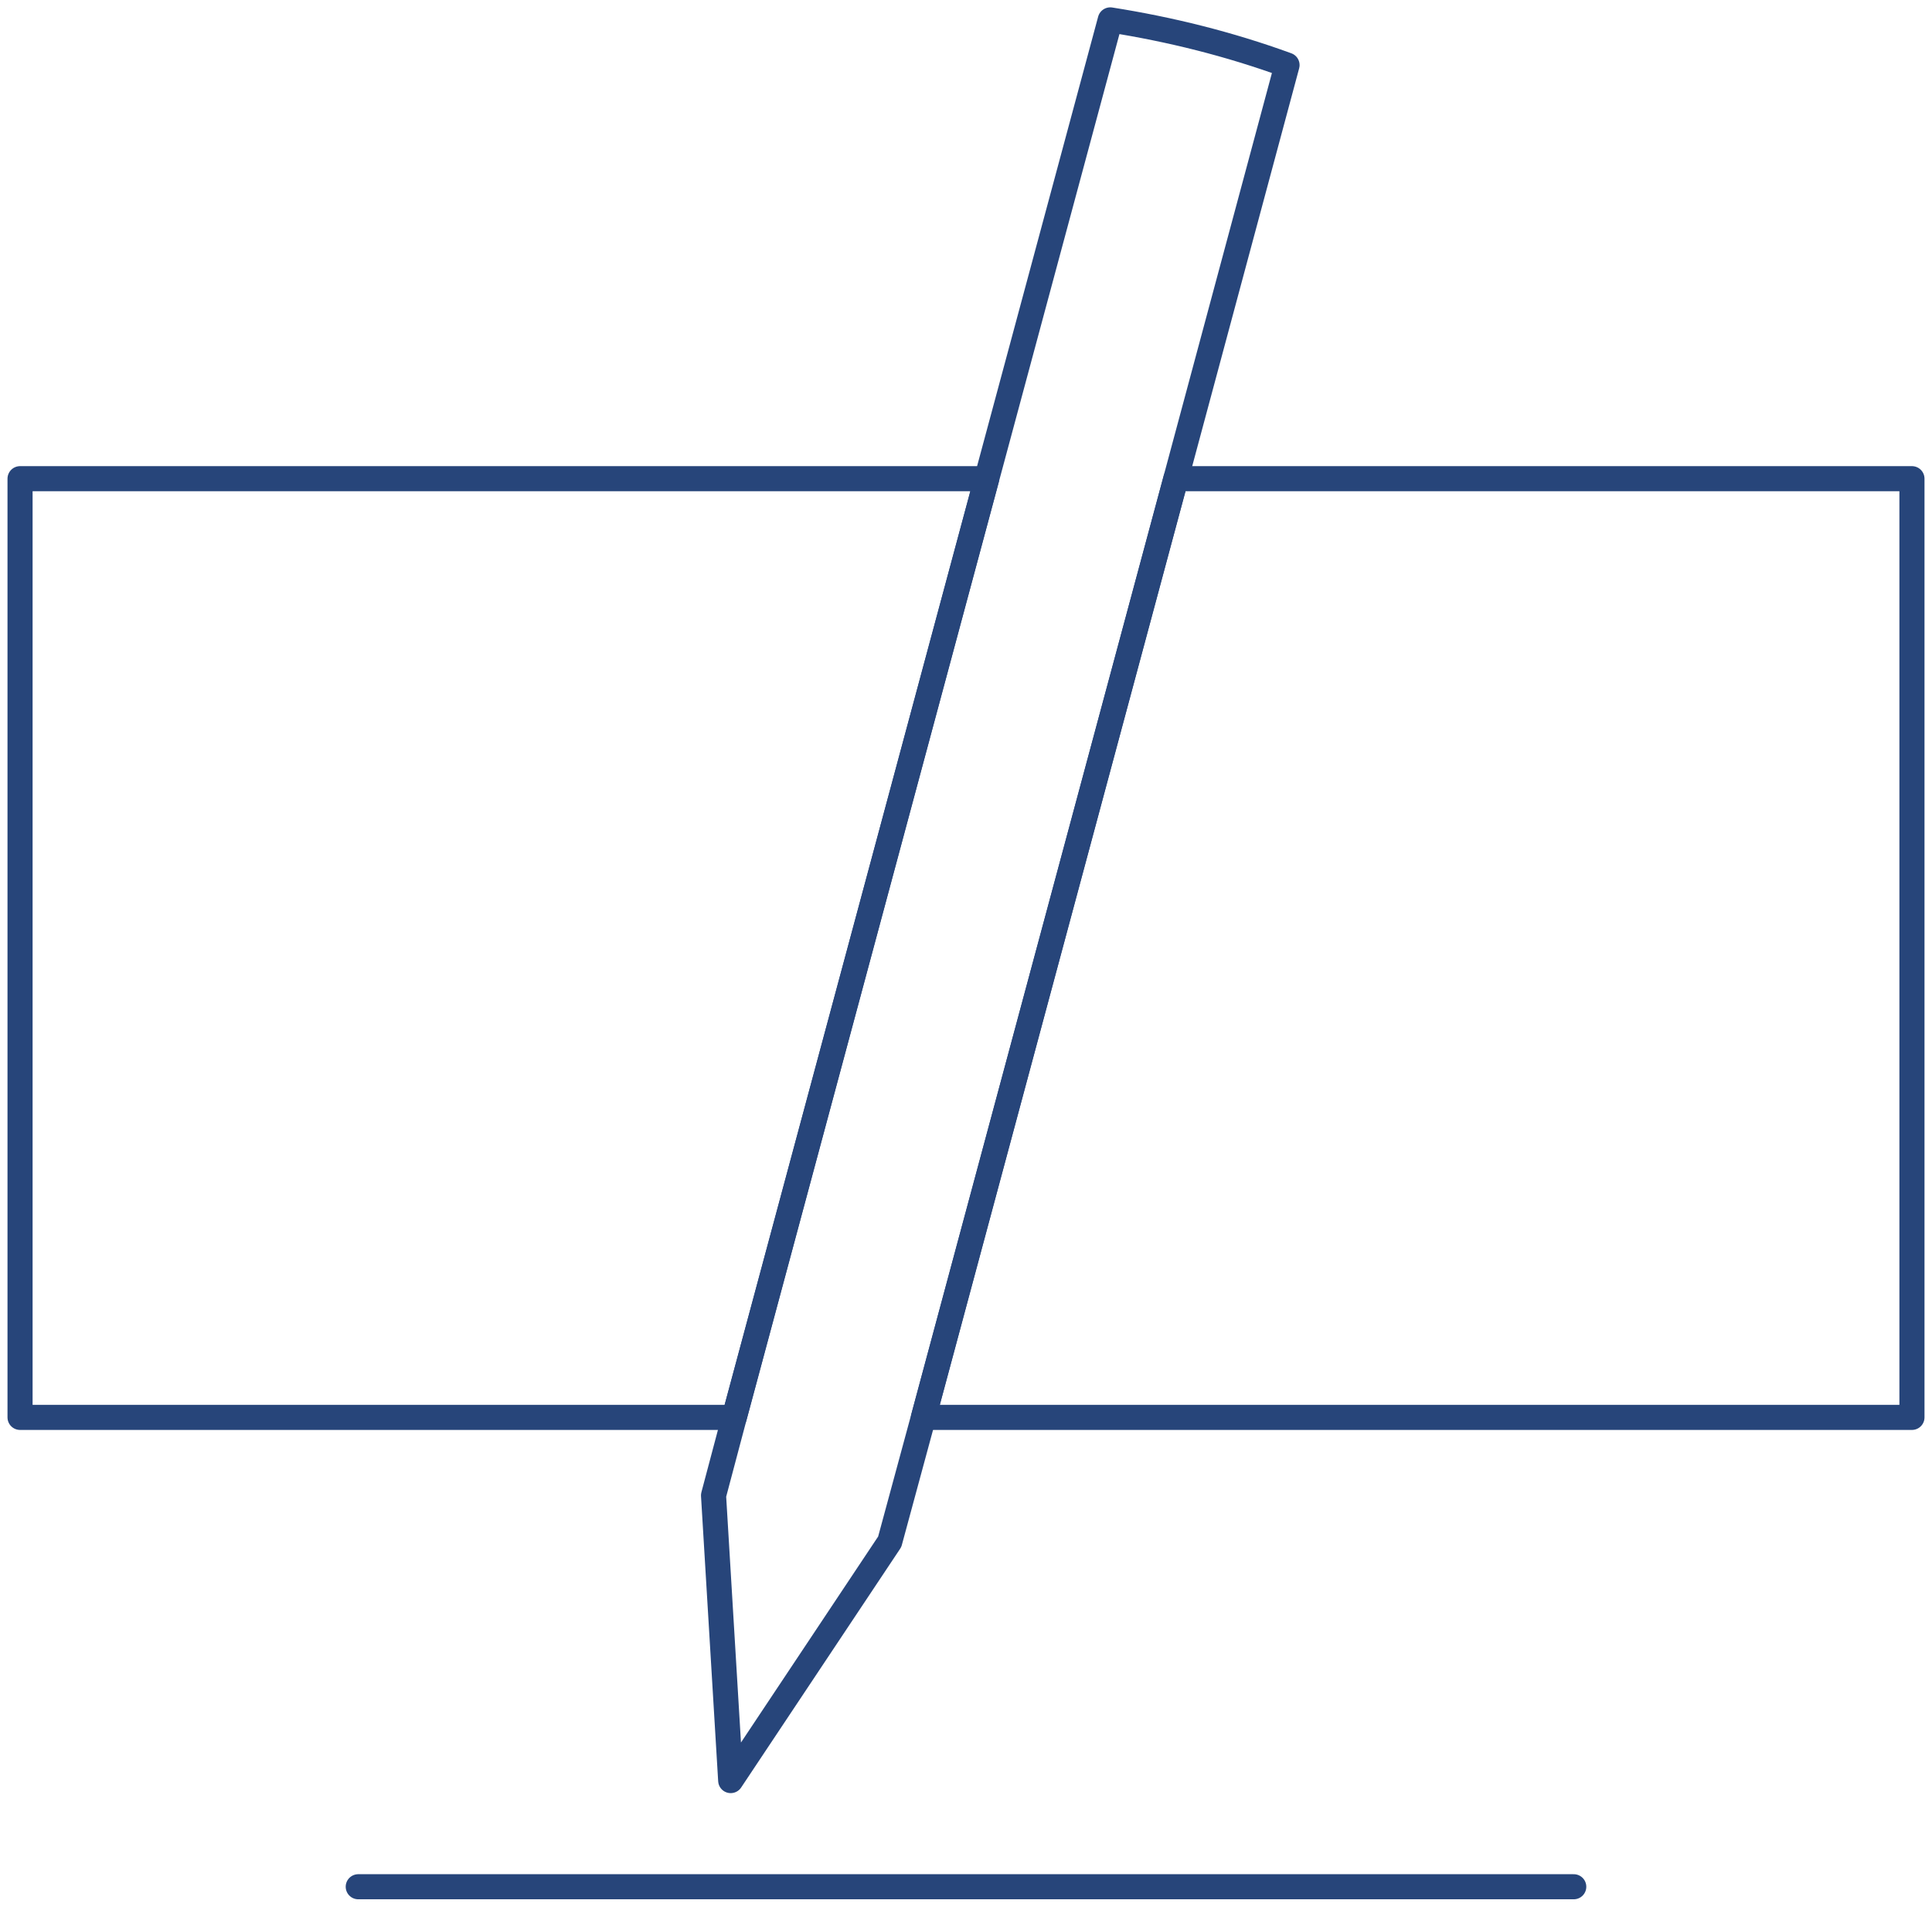
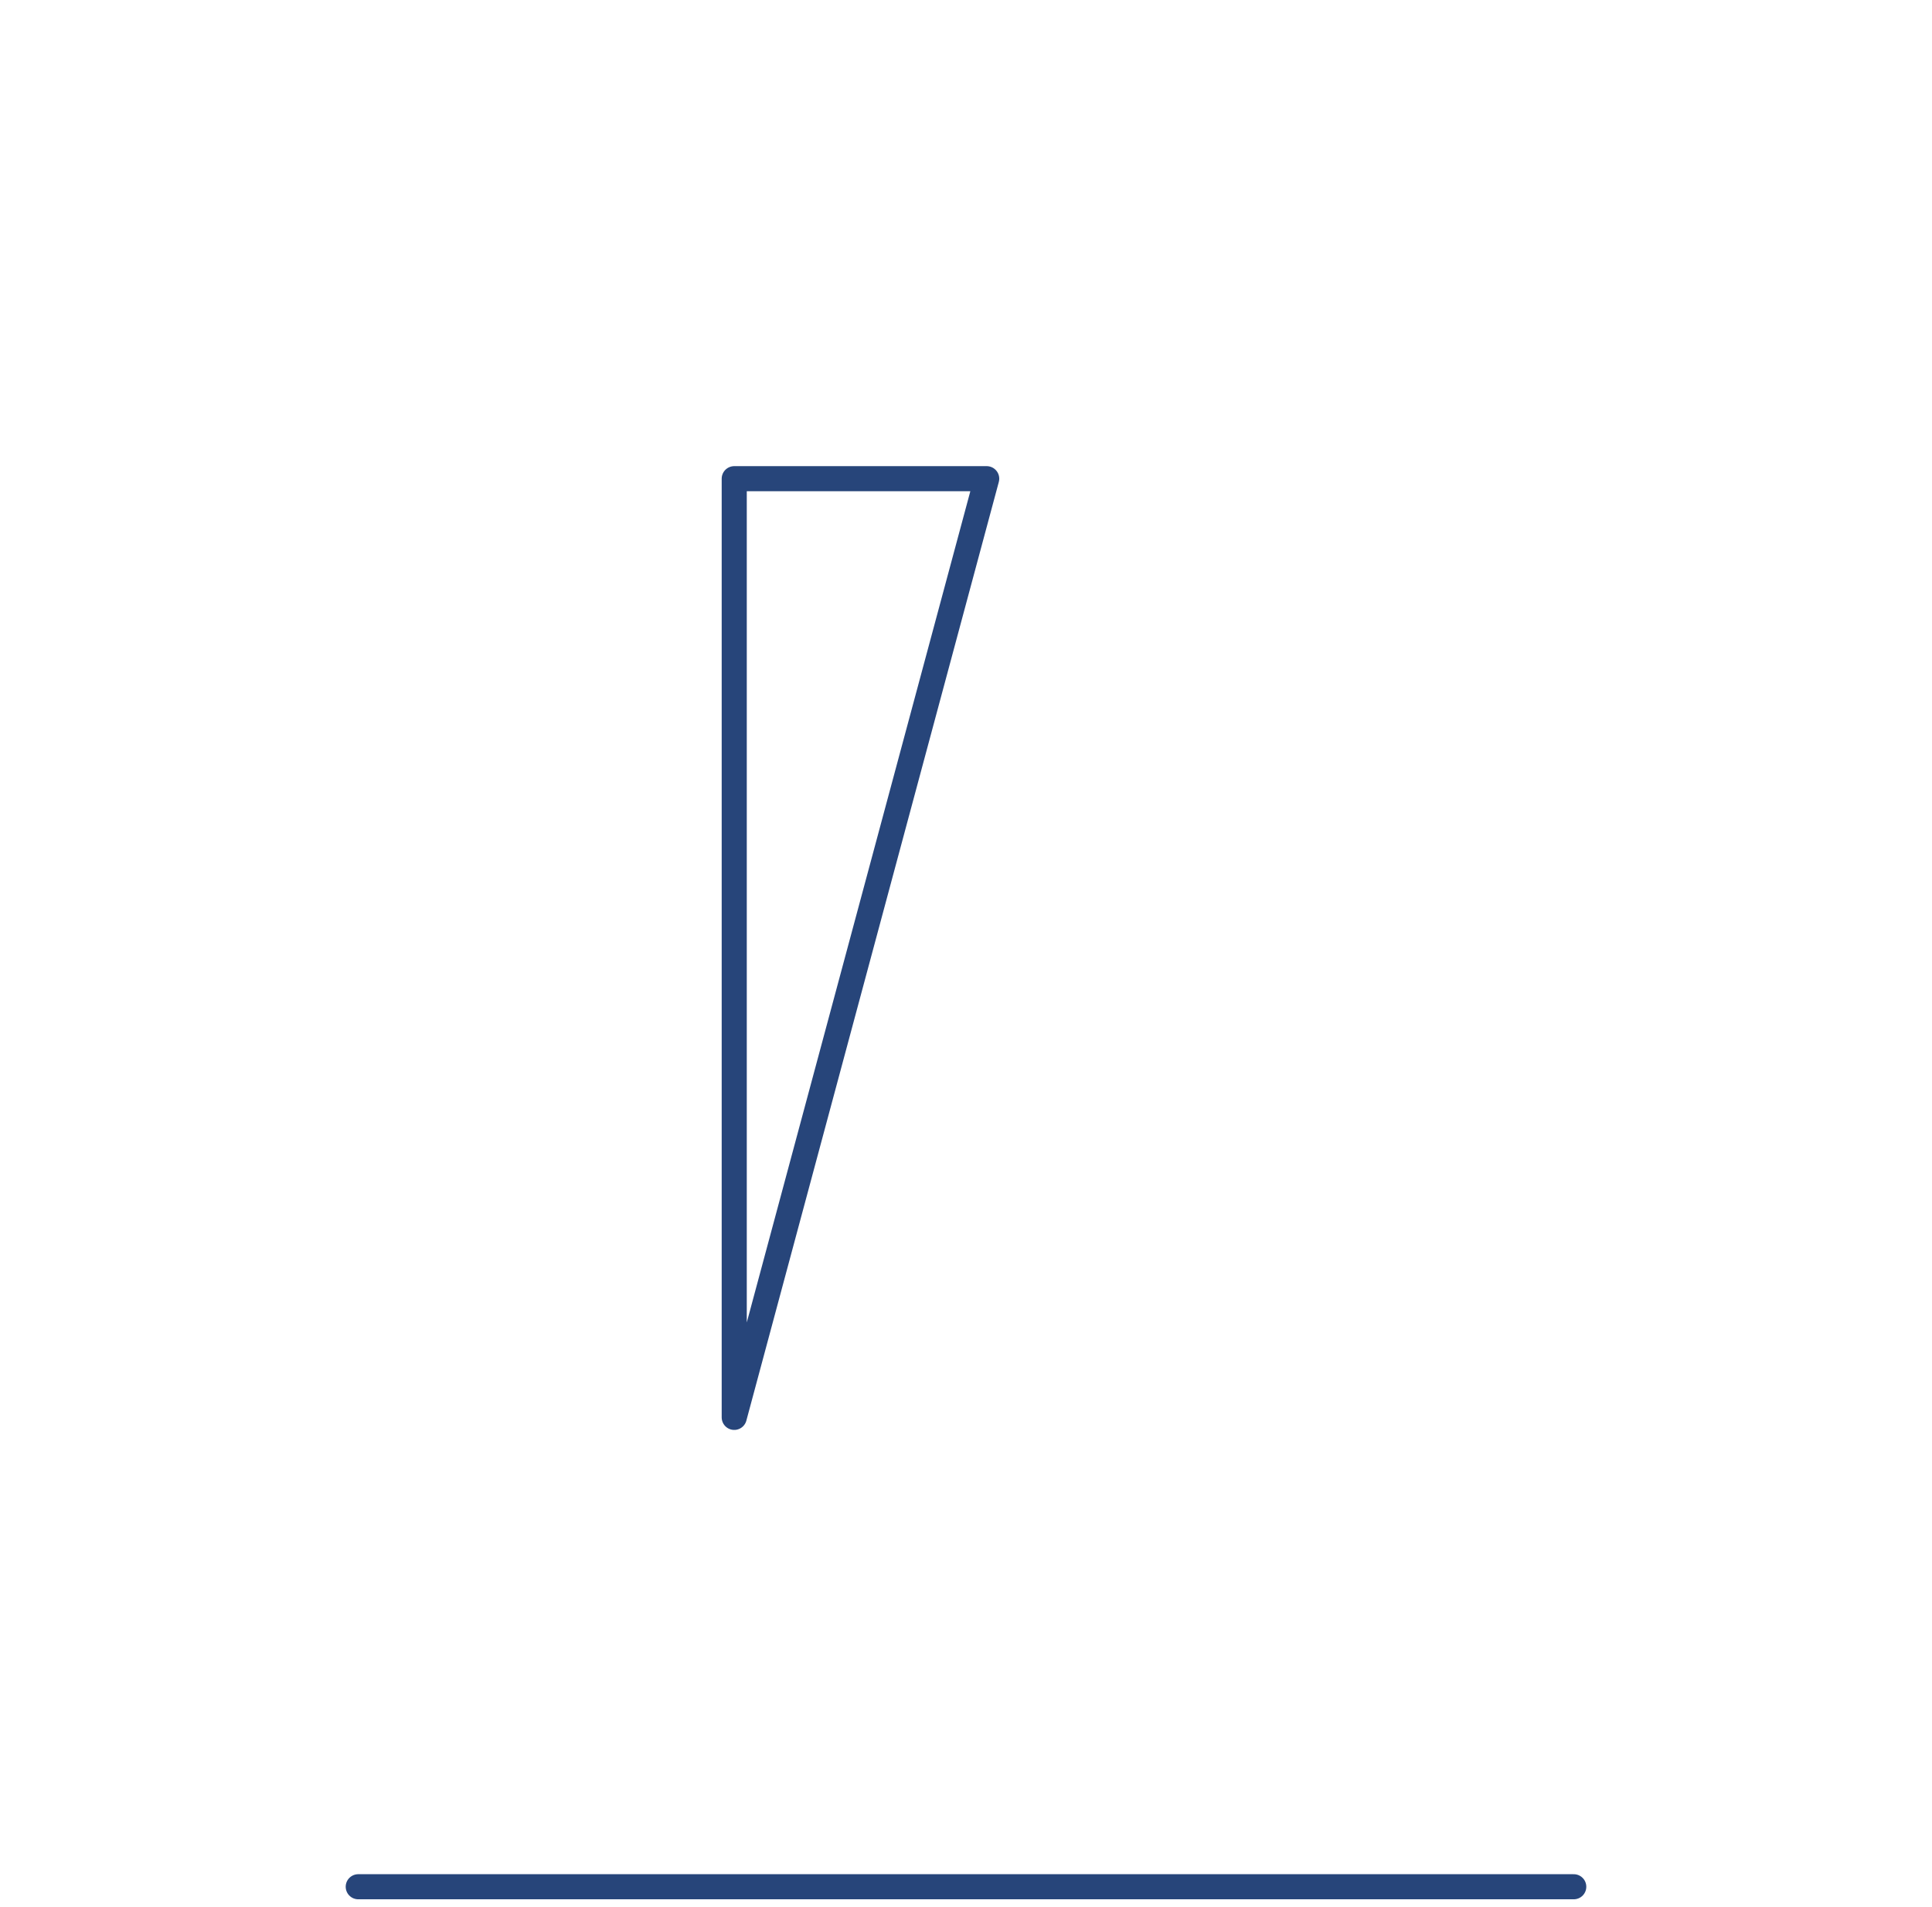
<svg xmlns="http://www.w3.org/2000/svg" width="77" height="76" viewBox="0 0 77 76" fill="none">
  <g id="a">
    <g id="Group">
      <path id="Vector" d="M14.278 75.207H62.722" stroke="#27457A" stroke-linecap="round" stroke-linejoin="round" />
-       <path id="Vector_2" d="M51.295 2.594L46.864 19.081L36.804 56.498L35.46 61.456L29.122 70.975L28.438 59.609L29.263 56.499L39.325 19.081L44.25 0.793C46.63 1.168 48.986 1.752 51.295 2.594Z" stroke="#27457A" stroke-linecap="round" stroke-linejoin="round" />
    </g>
-     <path id="Vector_3" d="M39.325 19.081L29.263 56.498H0.799V19.081H39.325Z" stroke="#27457A" stroke-linecap="round" stroke-linejoin="round" />
-     <path id="Vector_4" d="M76.201 19.081V56.498H36.804L46.865 19.081H76.201Z" stroke="#27457A" stroke-linecap="round" stroke-linejoin="round" />
+     <path id="Vector_3" d="M39.325 19.081L29.263 56.498V19.081H39.325Z" stroke="#27457A" stroke-linecap="round" stroke-linejoin="round" />
  </g>
</svg>